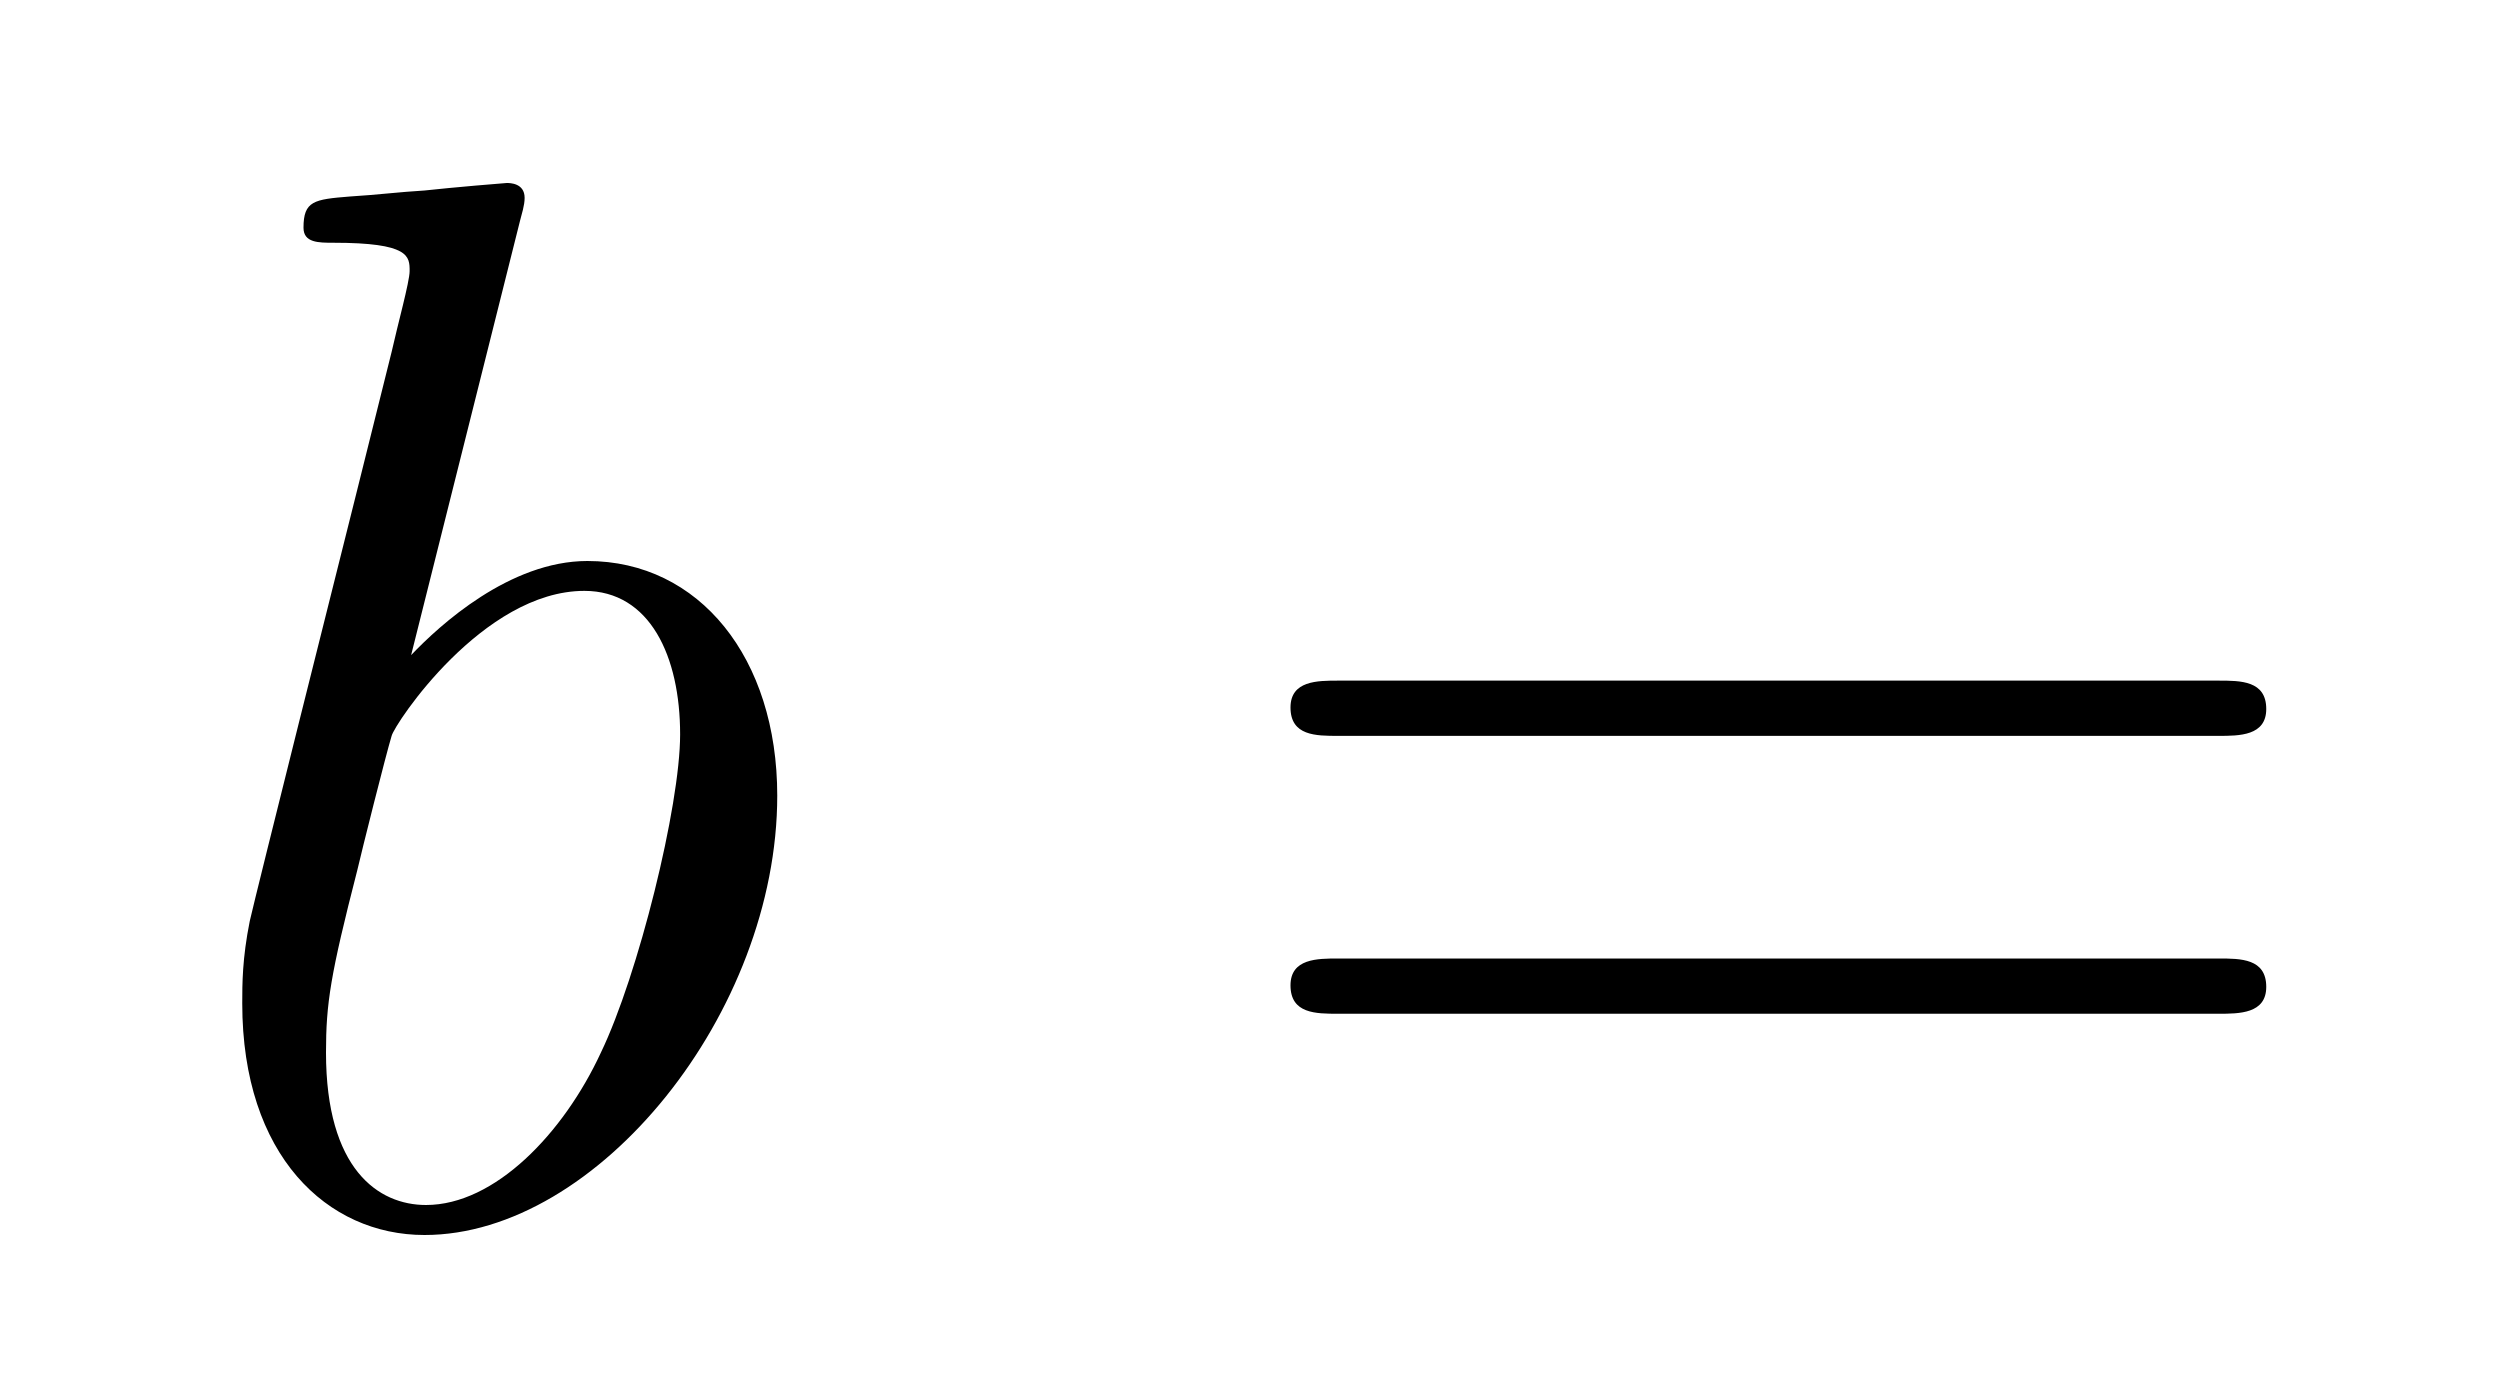
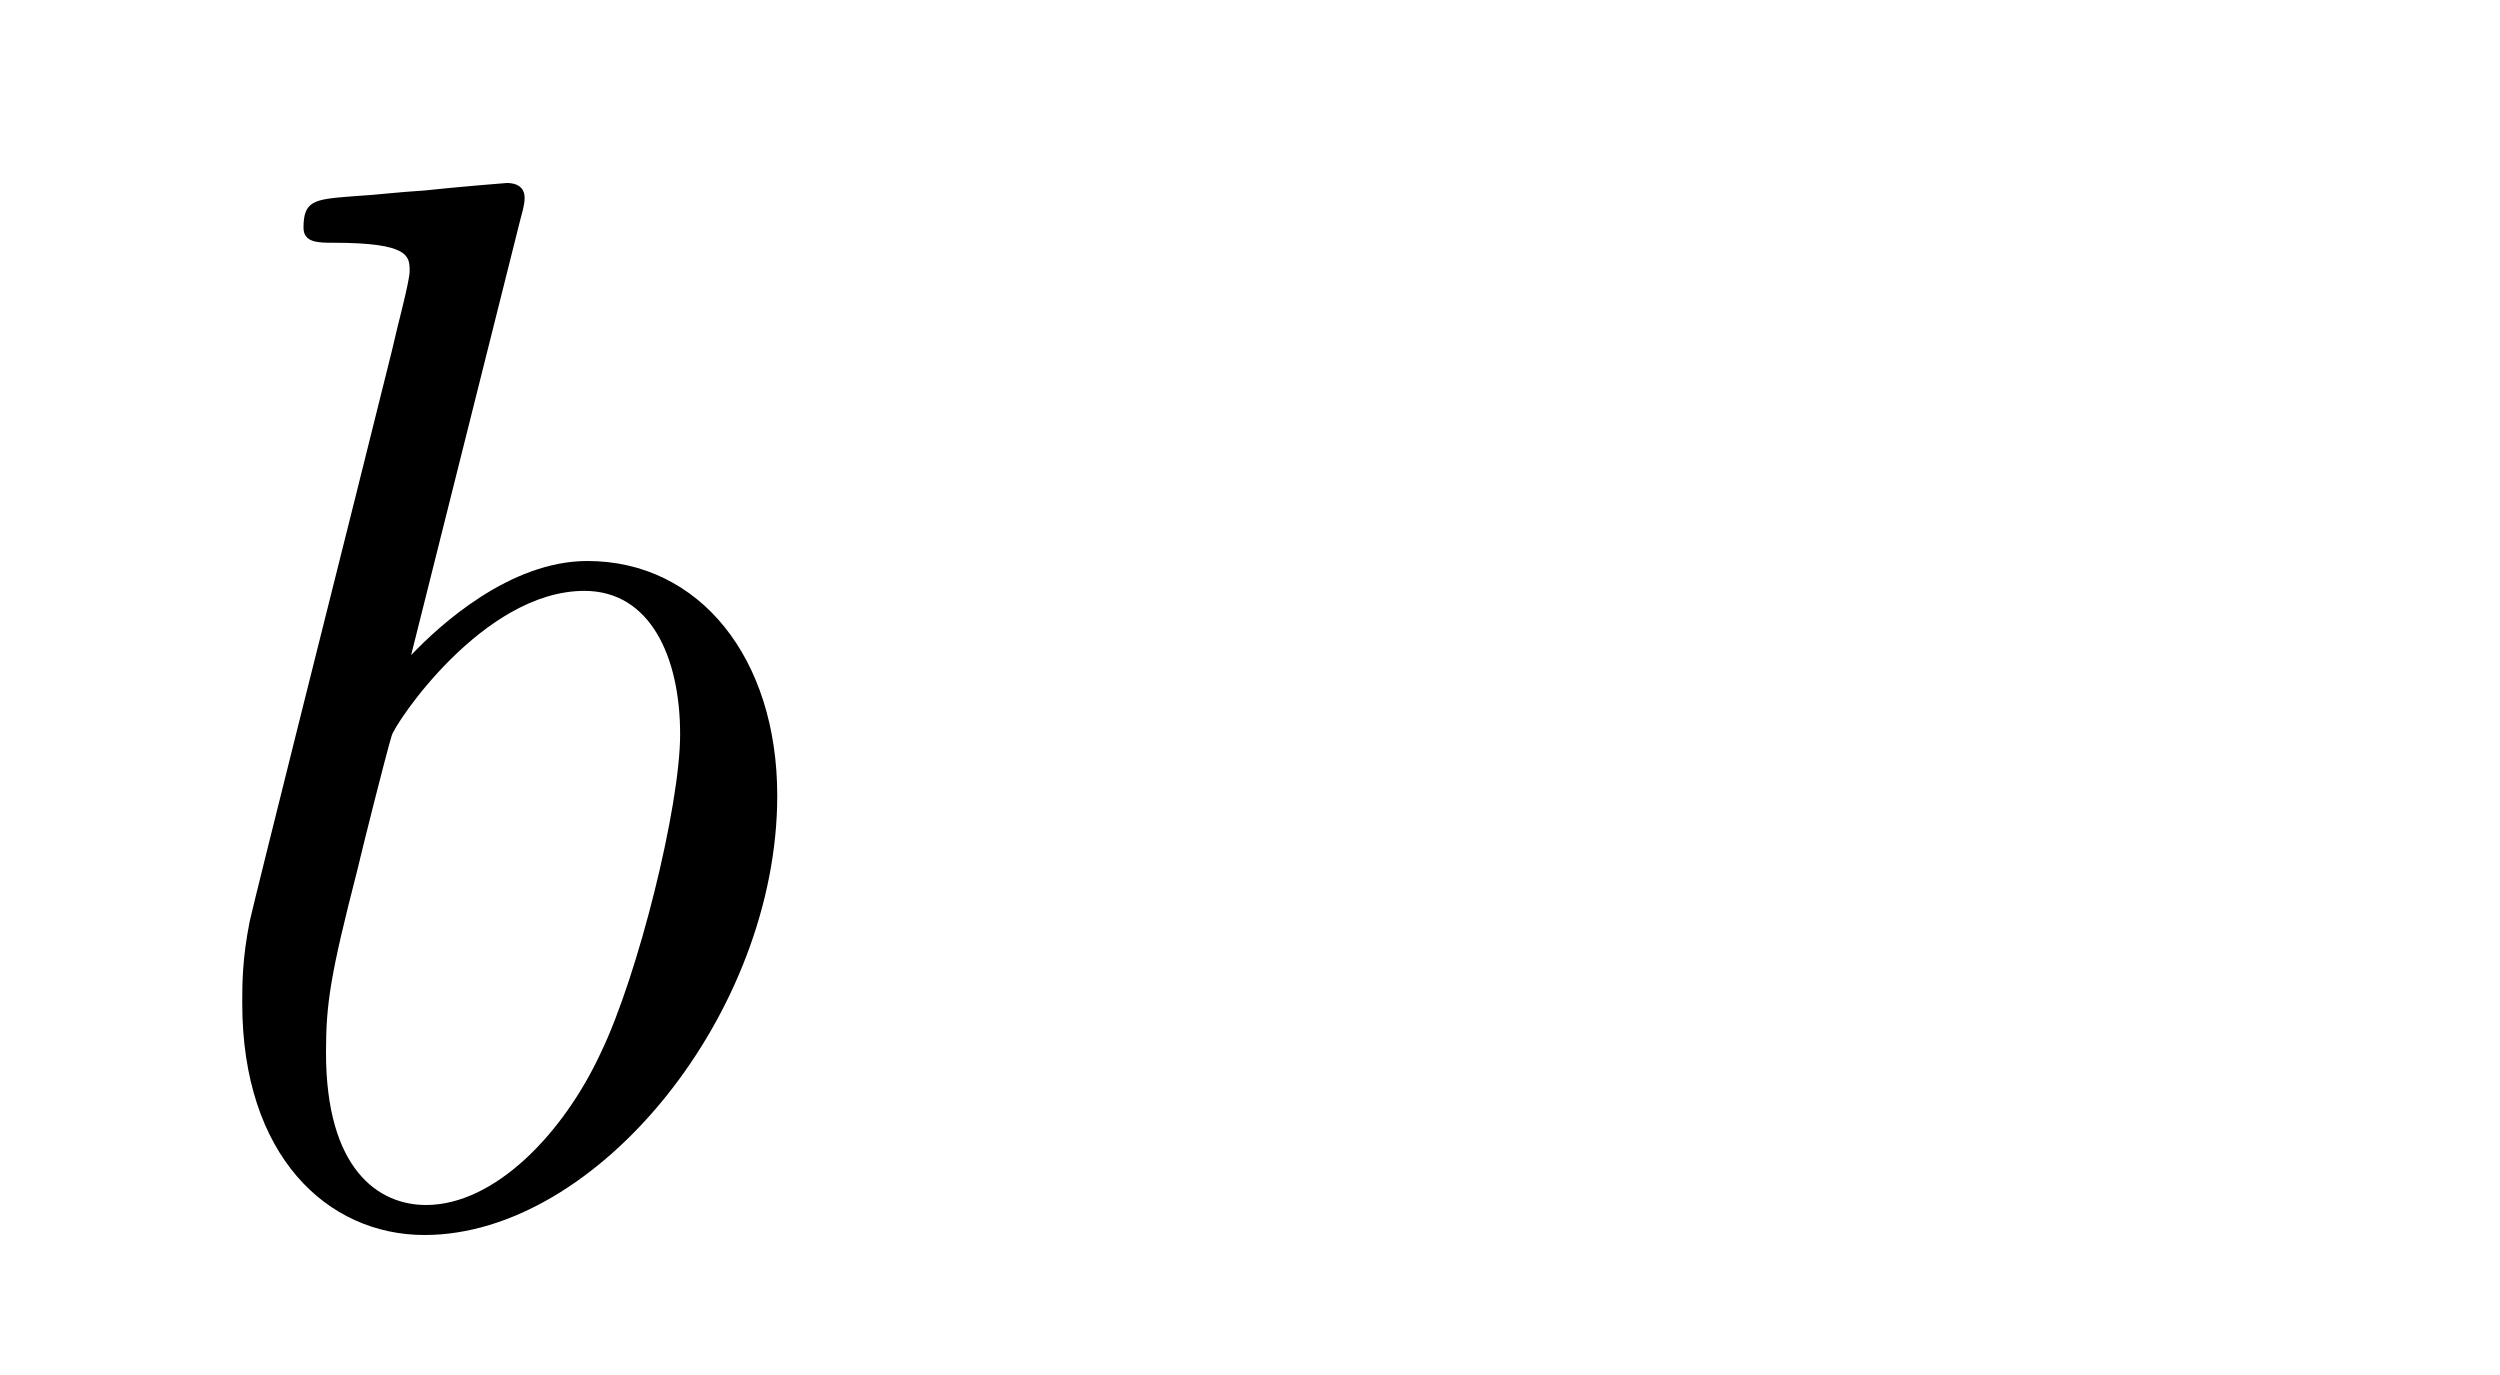
<svg xmlns="http://www.w3.org/2000/svg" version="1.1" width="20pt" height="11pt" viewBox="0 -11 20 11">
  <g id="page1">
    <g transform="matrix(1 0 0 -1 -127 653)">
      <path d="M131.161 662.237C131.173 662.285 131.197 662.357 131.197 662.417C131.197 662.536 131.078 662.536 131.054 662.536C131.042 662.536 130.612 662.5 130.396 662.476C130.193 662.464 130.014 662.441 129.799 662.428C129.512 662.405 129.428 662.393 129.428 662.178C129.428 662.058 129.548 662.058 129.667 662.058C130.277 662.058 130.277 661.95 130.277 661.831C130.277 661.747 130.181 661.401 130.133 661.185L129.847 660.038C129.727 659.56 129.046 656.846 128.998 656.631C128.938 656.332 128.938 656.129 128.938 655.973C128.938 654.754 129.619 654.12 130.396 654.12C131.783 654.12 133.218 655.902 133.218 657.635C133.218 658.735 132.596 659.512 131.699 659.512C131.078 659.512 130.516 658.998 130.289 658.759L131.161 662.237ZM130.408 654.36C130.026 654.36 129.608 654.647 129.608 655.579C129.608 655.973 129.643 656.2 129.858 657.037C129.894 657.193 130.086 657.958 130.133 658.113C130.157 658.209 130.863 659.273 131.675 659.273C132.201 659.273 132.441 658.747 132.441 658.125C132.441 657.551 132.106 656.2 131.807 655.579C131.508 654.933 130.958 654.36 130.408 654.36Z" />
-       <path d="M144.747 658.113C144.914 658.113 145.13 658.113 145.13 658.328C145.13 658.555 144.926 658.555 144.747 658.555H137.706C137.539 658.555 137.324 658.555 137.324 658.34C137.324 658.113 137.527 658.113 137.706 658.113H144.747ZM144.747 655.89C144.914 655.89 145.13 655.89 145.13 656.105C145.13 656.332 144.926 656.332 144.747 656.332H137.706C137.539 656.332 137.324 656.332 137.324 656.117C137.324 655.89 137.527 655.89 137.706 655.89H144.747Z" />
    </g>
  </g>
</svg>